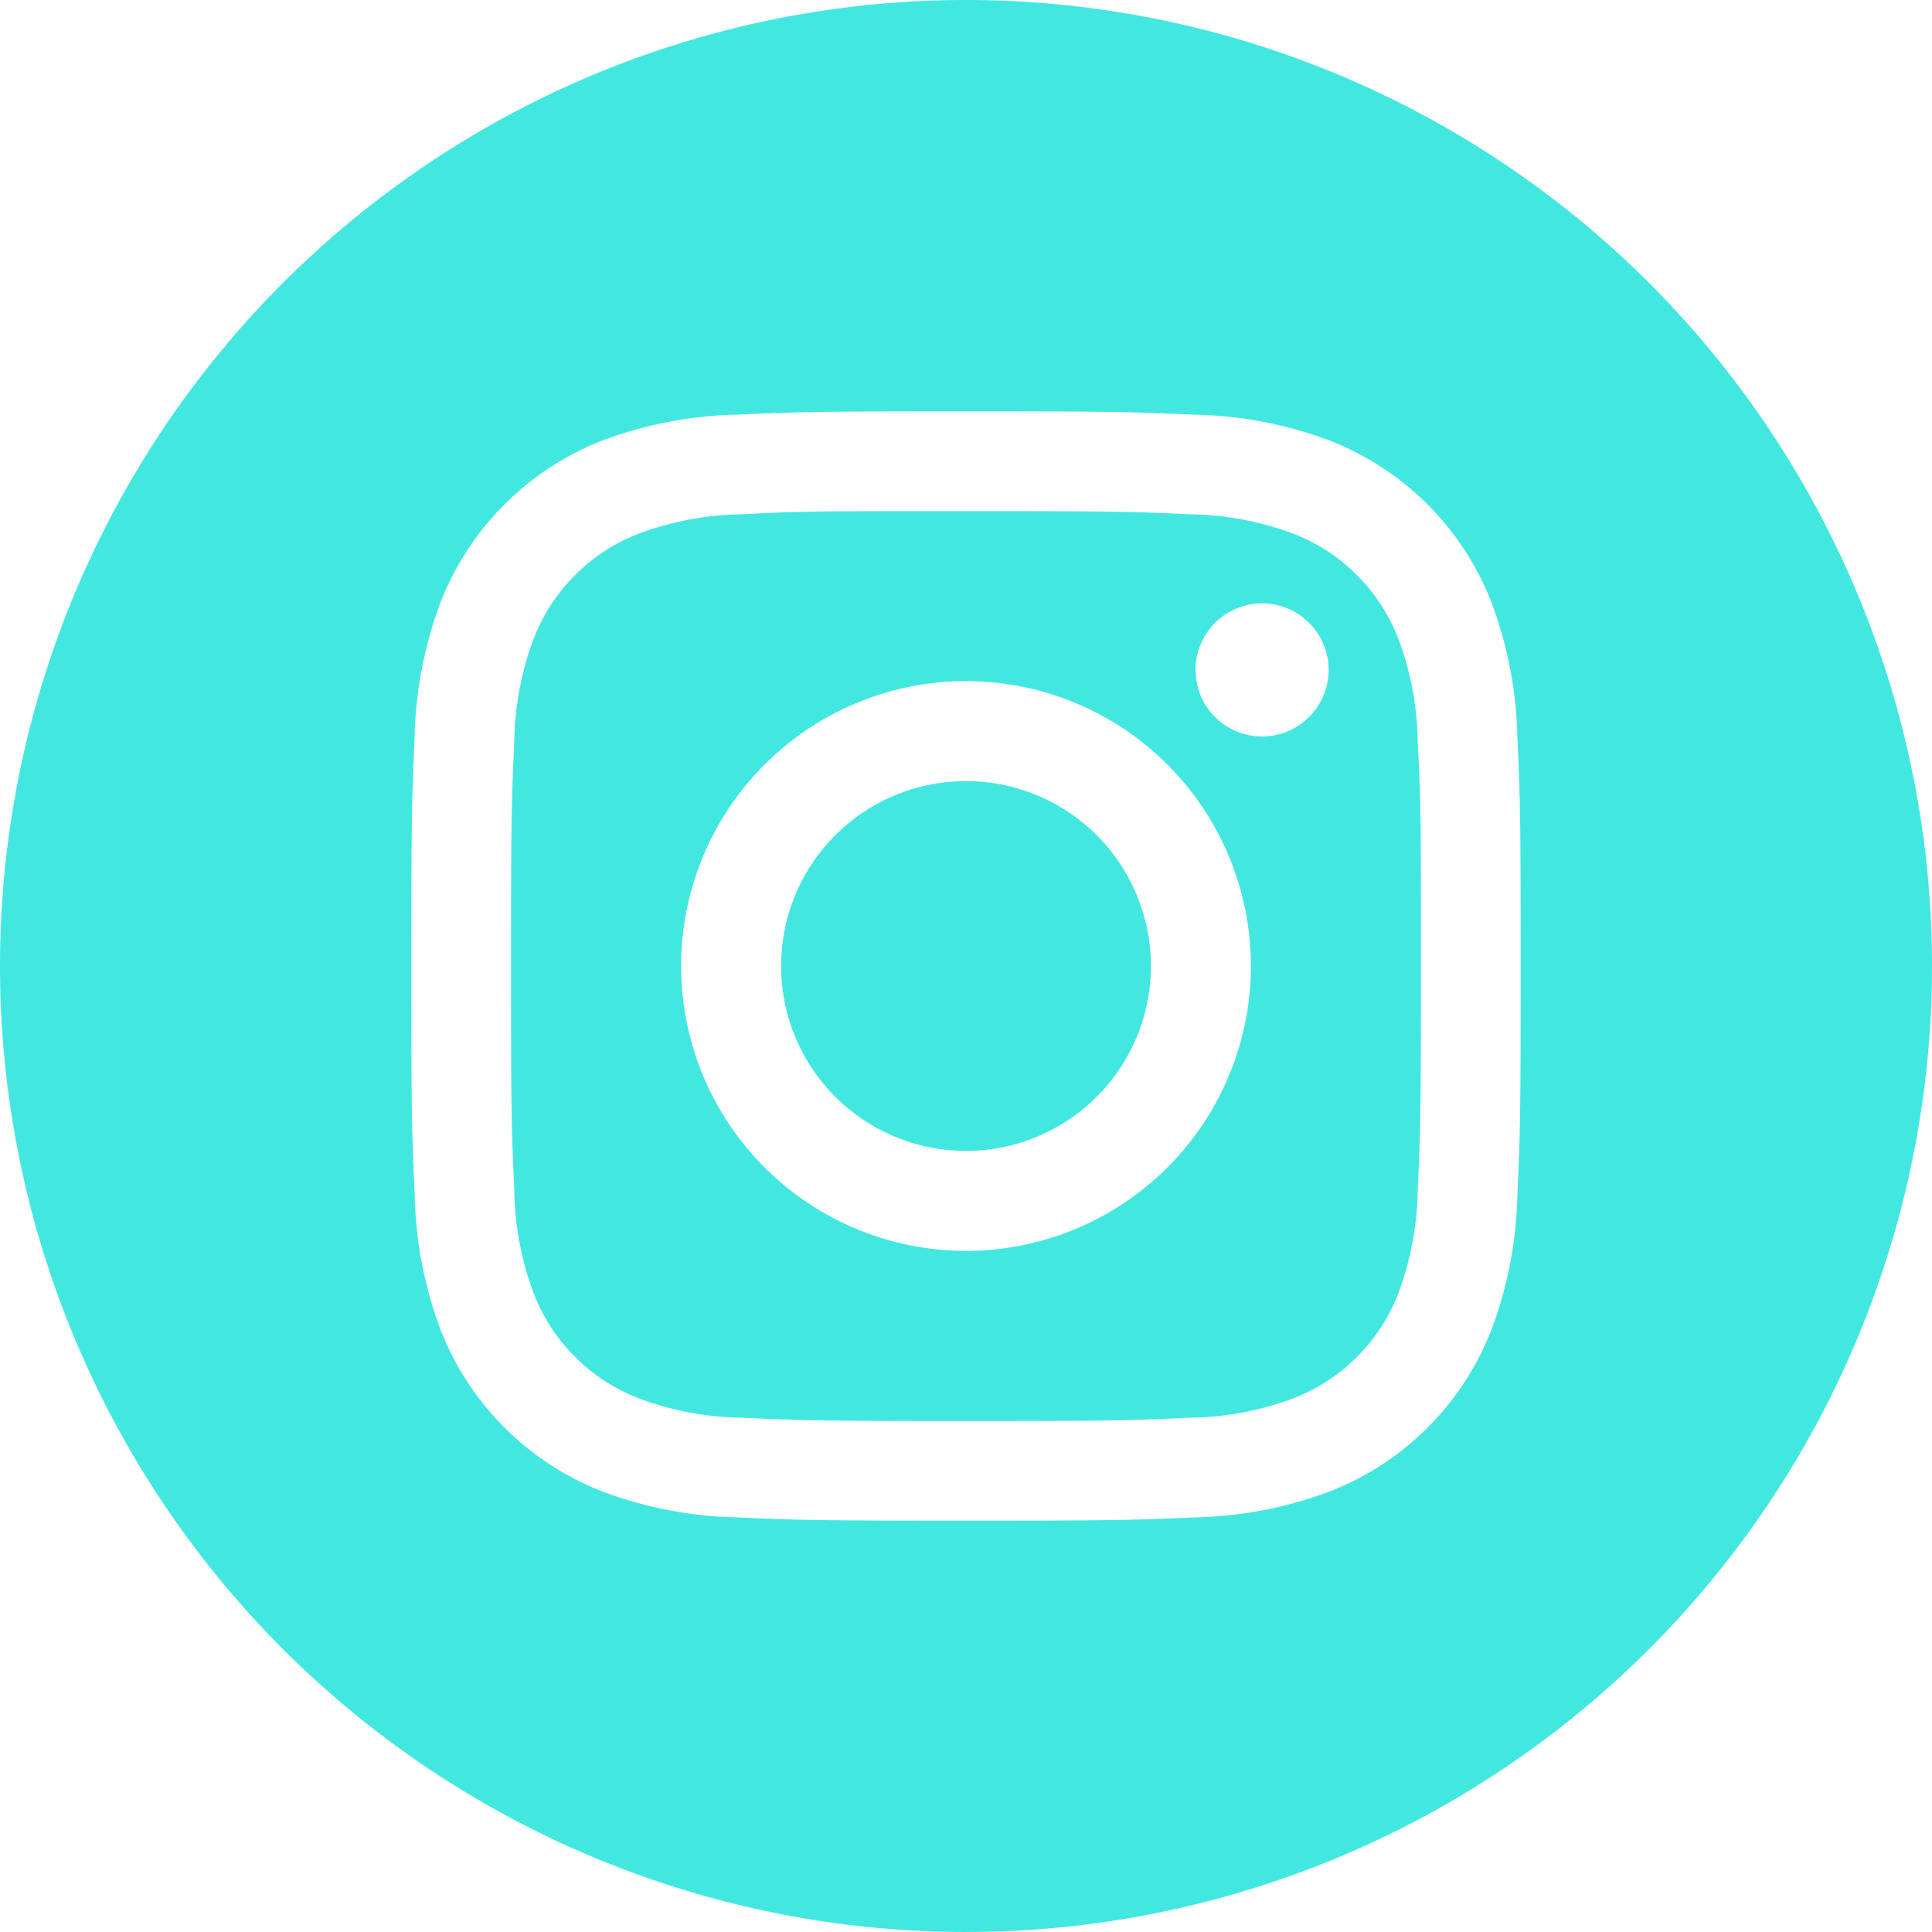
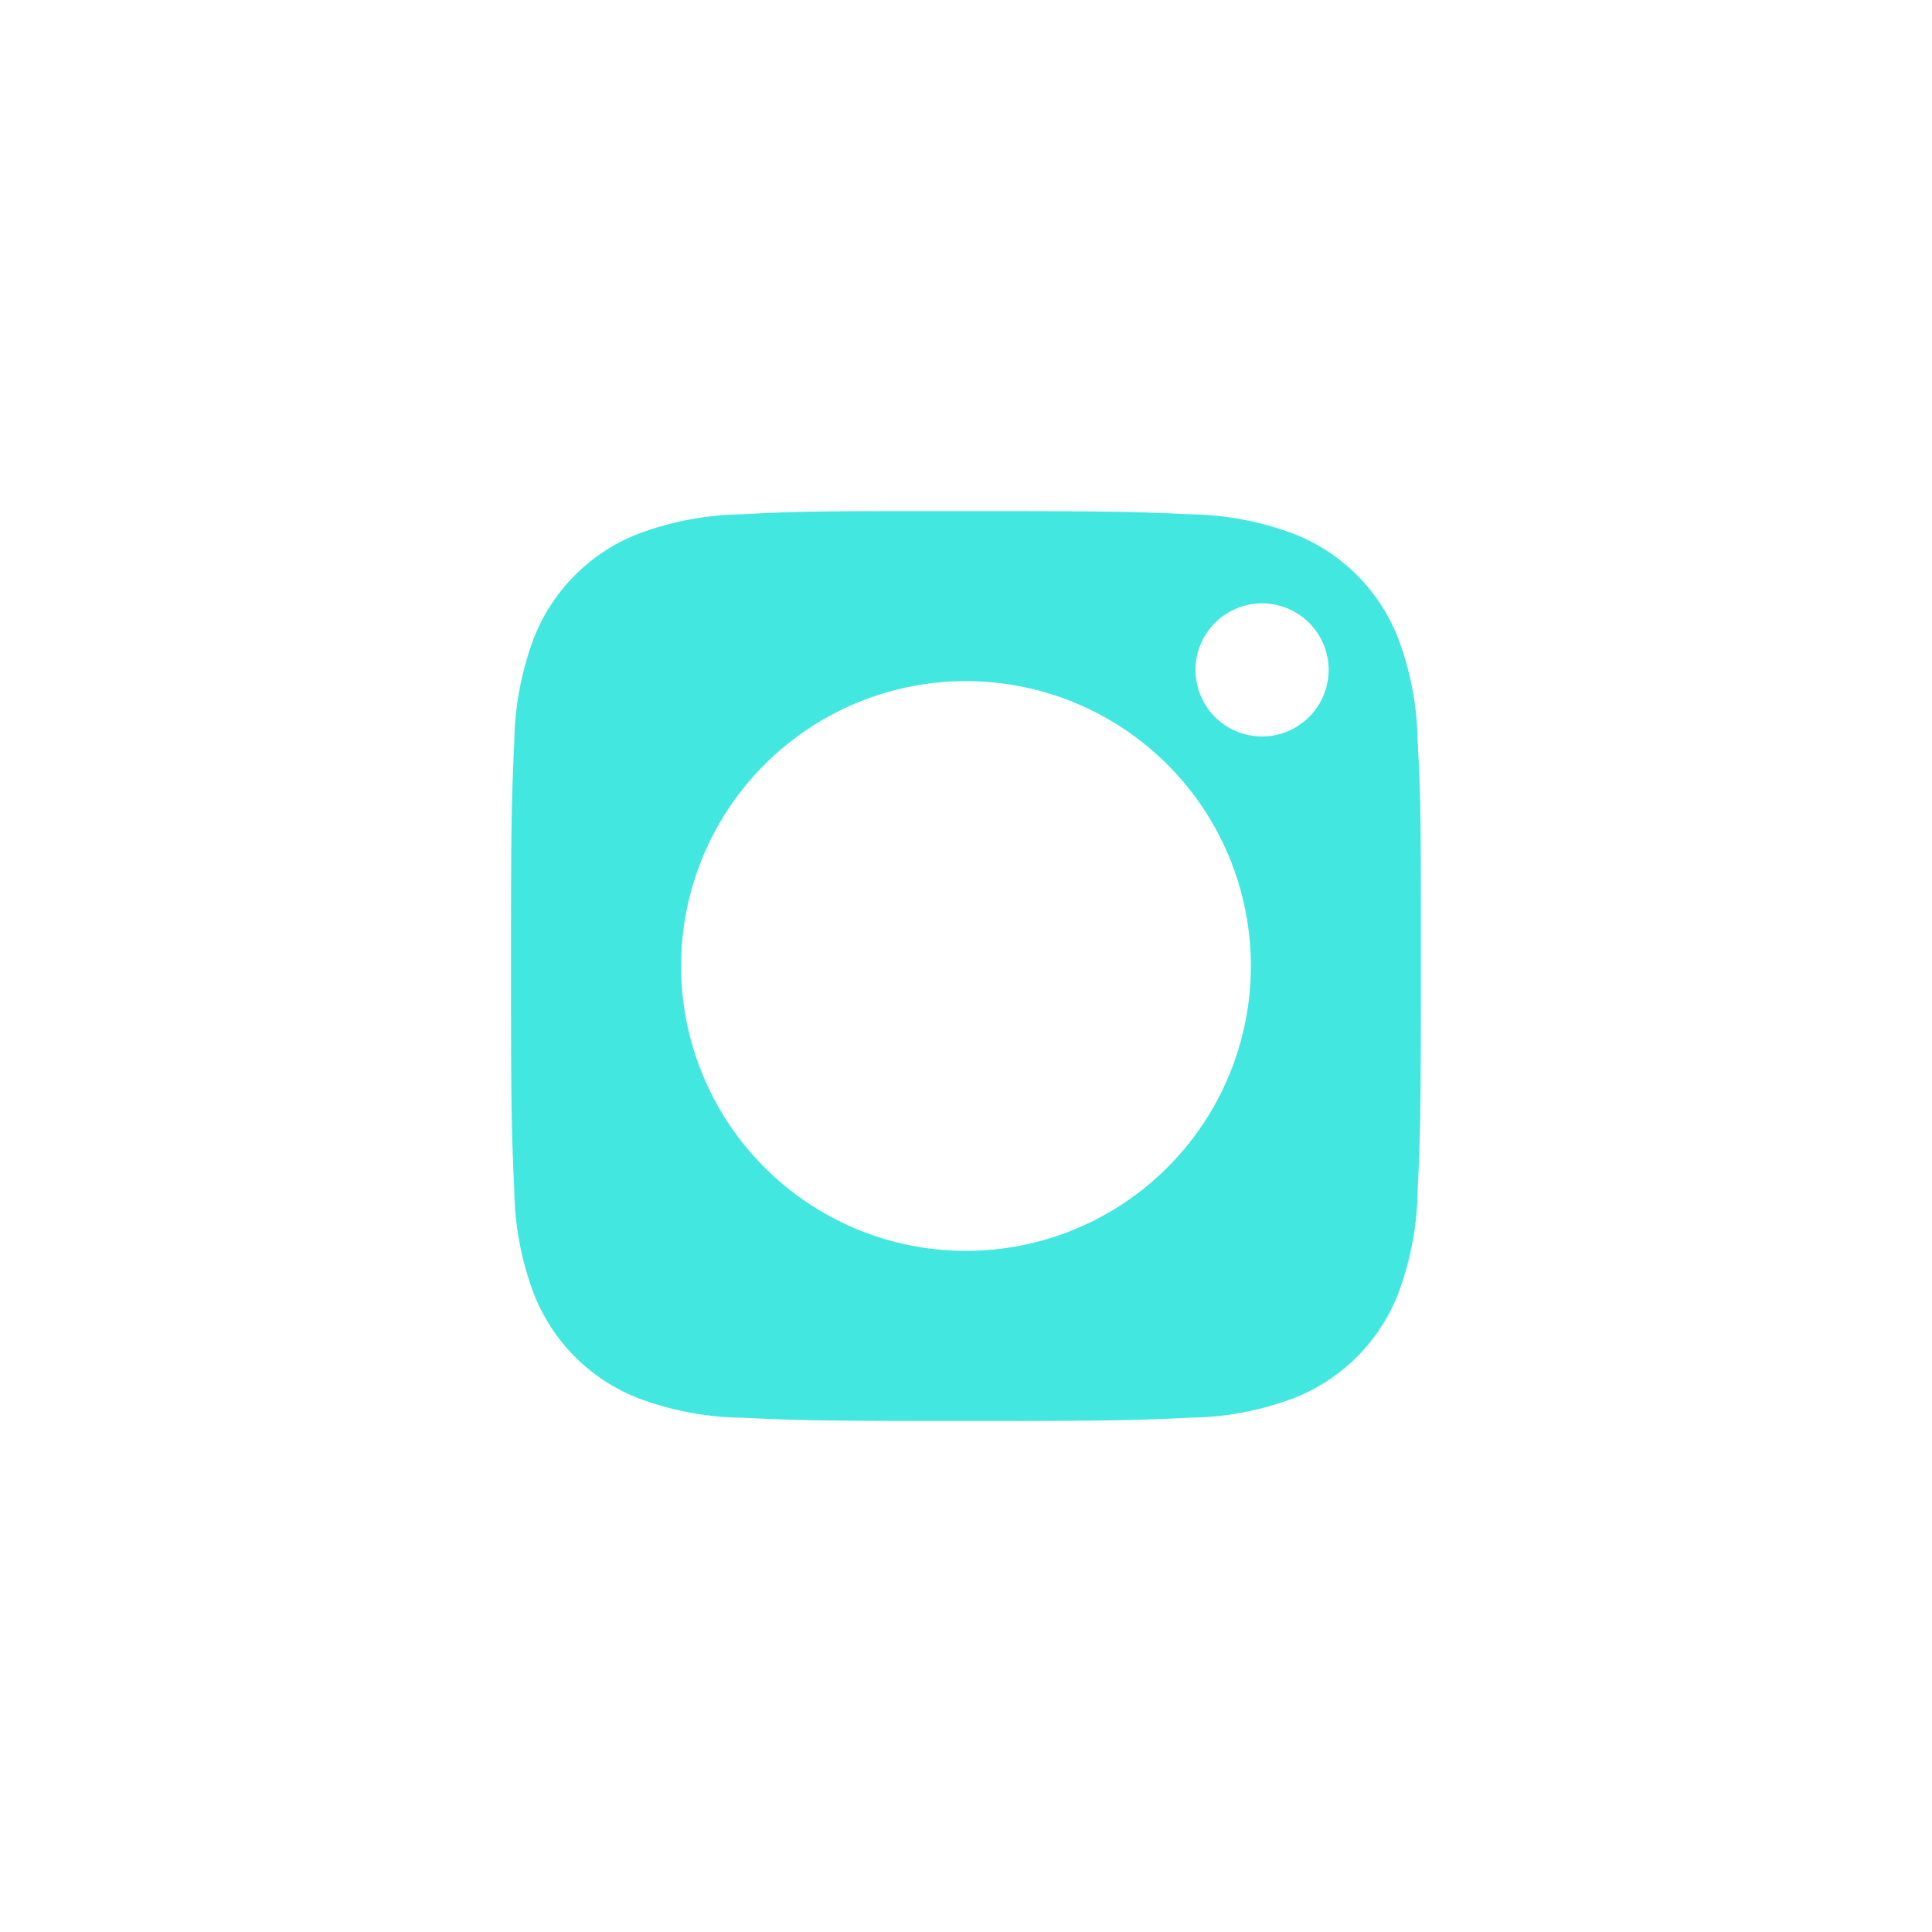
<svg xmlns="http://www.w3.org/2000/svg" viewBox="0 0 200 200">
  <defs>
    <style>.cls-1{fill:#42e8e0;}</style>
  </defs>
  <g id="Слой_2" data-name="Слой 2">
    <g id="support">
-       <path class="cls-1" d="M119.14,100A19.14,19.14,0,1,1,100,80.86,19.14,19.14,0,0,1,119.14,100Z" />
      <path class="cls-1" d="M144.76,66.13a19,19,0,0,0-10.89-10.89,31.86,31.86,0,0,0-10.67-2c-6-.28-7.87-.33-23.2-.33s-17.15,0-23.2.33a31.86,31.86,0,0,0-10.67,2A19,19,0,0,0,55.24,66.13a31.61,31.61,0,0,0-2,10.67c-.28,6-.34,7.87-.34,23.2s.06,17.15.34,23.21a31.59,31.59,0,0,0,2,10.66,19,19,0,0,0,10.89,10.89,31.61,31.61,0,0,0,10.67,2c6,.28,7.86.34,23.2.34s17.15-.06,23.2-.34a31.61,31.61,0,0,0,10.67-2,19,19,0,0,0,10.89-10.89,31.85,31.85,0,0,0,2-10.66c.28-6.06.33-7.88.33-23.21s0-17.15-.33-23.2A31.61,31.61,0,0,0,144.76,66.13ZM100,129.49A29.49,29.49,0,1,1,129.49,100,29.49,29.49,0,0,1,100,129.49Zm30.65-53.25a6.89,6.89,0,1,1,6.89-6.89A6.9,6.9,0,0,1,130.65,76.24Z" />
-       <path class="cls-1" d="M100,0A100,100,0,1,0,200,100,100,100,0,0,0,100,0Zm57.08,123.67a42.11,42.11,0,0,1-2.67,13.94,29.38,29.38,0,0,1-16.8,16.8,42.1,42.1,0,0,1-13.93,2.67c-6.13.27-8.08.34-23.68.34s-17.55-.07-23.67-.34a42.11,42.11,0,0,1-13.94-2.67,29.44,29.44,0,0,1-16.8-16.8,42.13,42.13,0,0,1-2.66-13.93c-.29-6.13-.35-8.09-.35-23.68s.06-17.55.34-23.67a42.11,42.11,0,0,1,2.67-13.94,29.44,29.44,0,0,1,16.8-16.8,42.11,42.11,0,0,1,13.94-2.67c6.12-.27,8.08-.34,23.67-.34s17.55.07,23.67.35a41.88,41.88,0,0,1,13.94,2.66,29.44,29.44,0,0,1,16.8,16.8,42.11,42.11,0,0,1,2.67,13.94c.28,6.12.34,8.08.34,23.67S157.36,117.55,157.08,123.67Z" />
    </g>
  </g>
</svg>